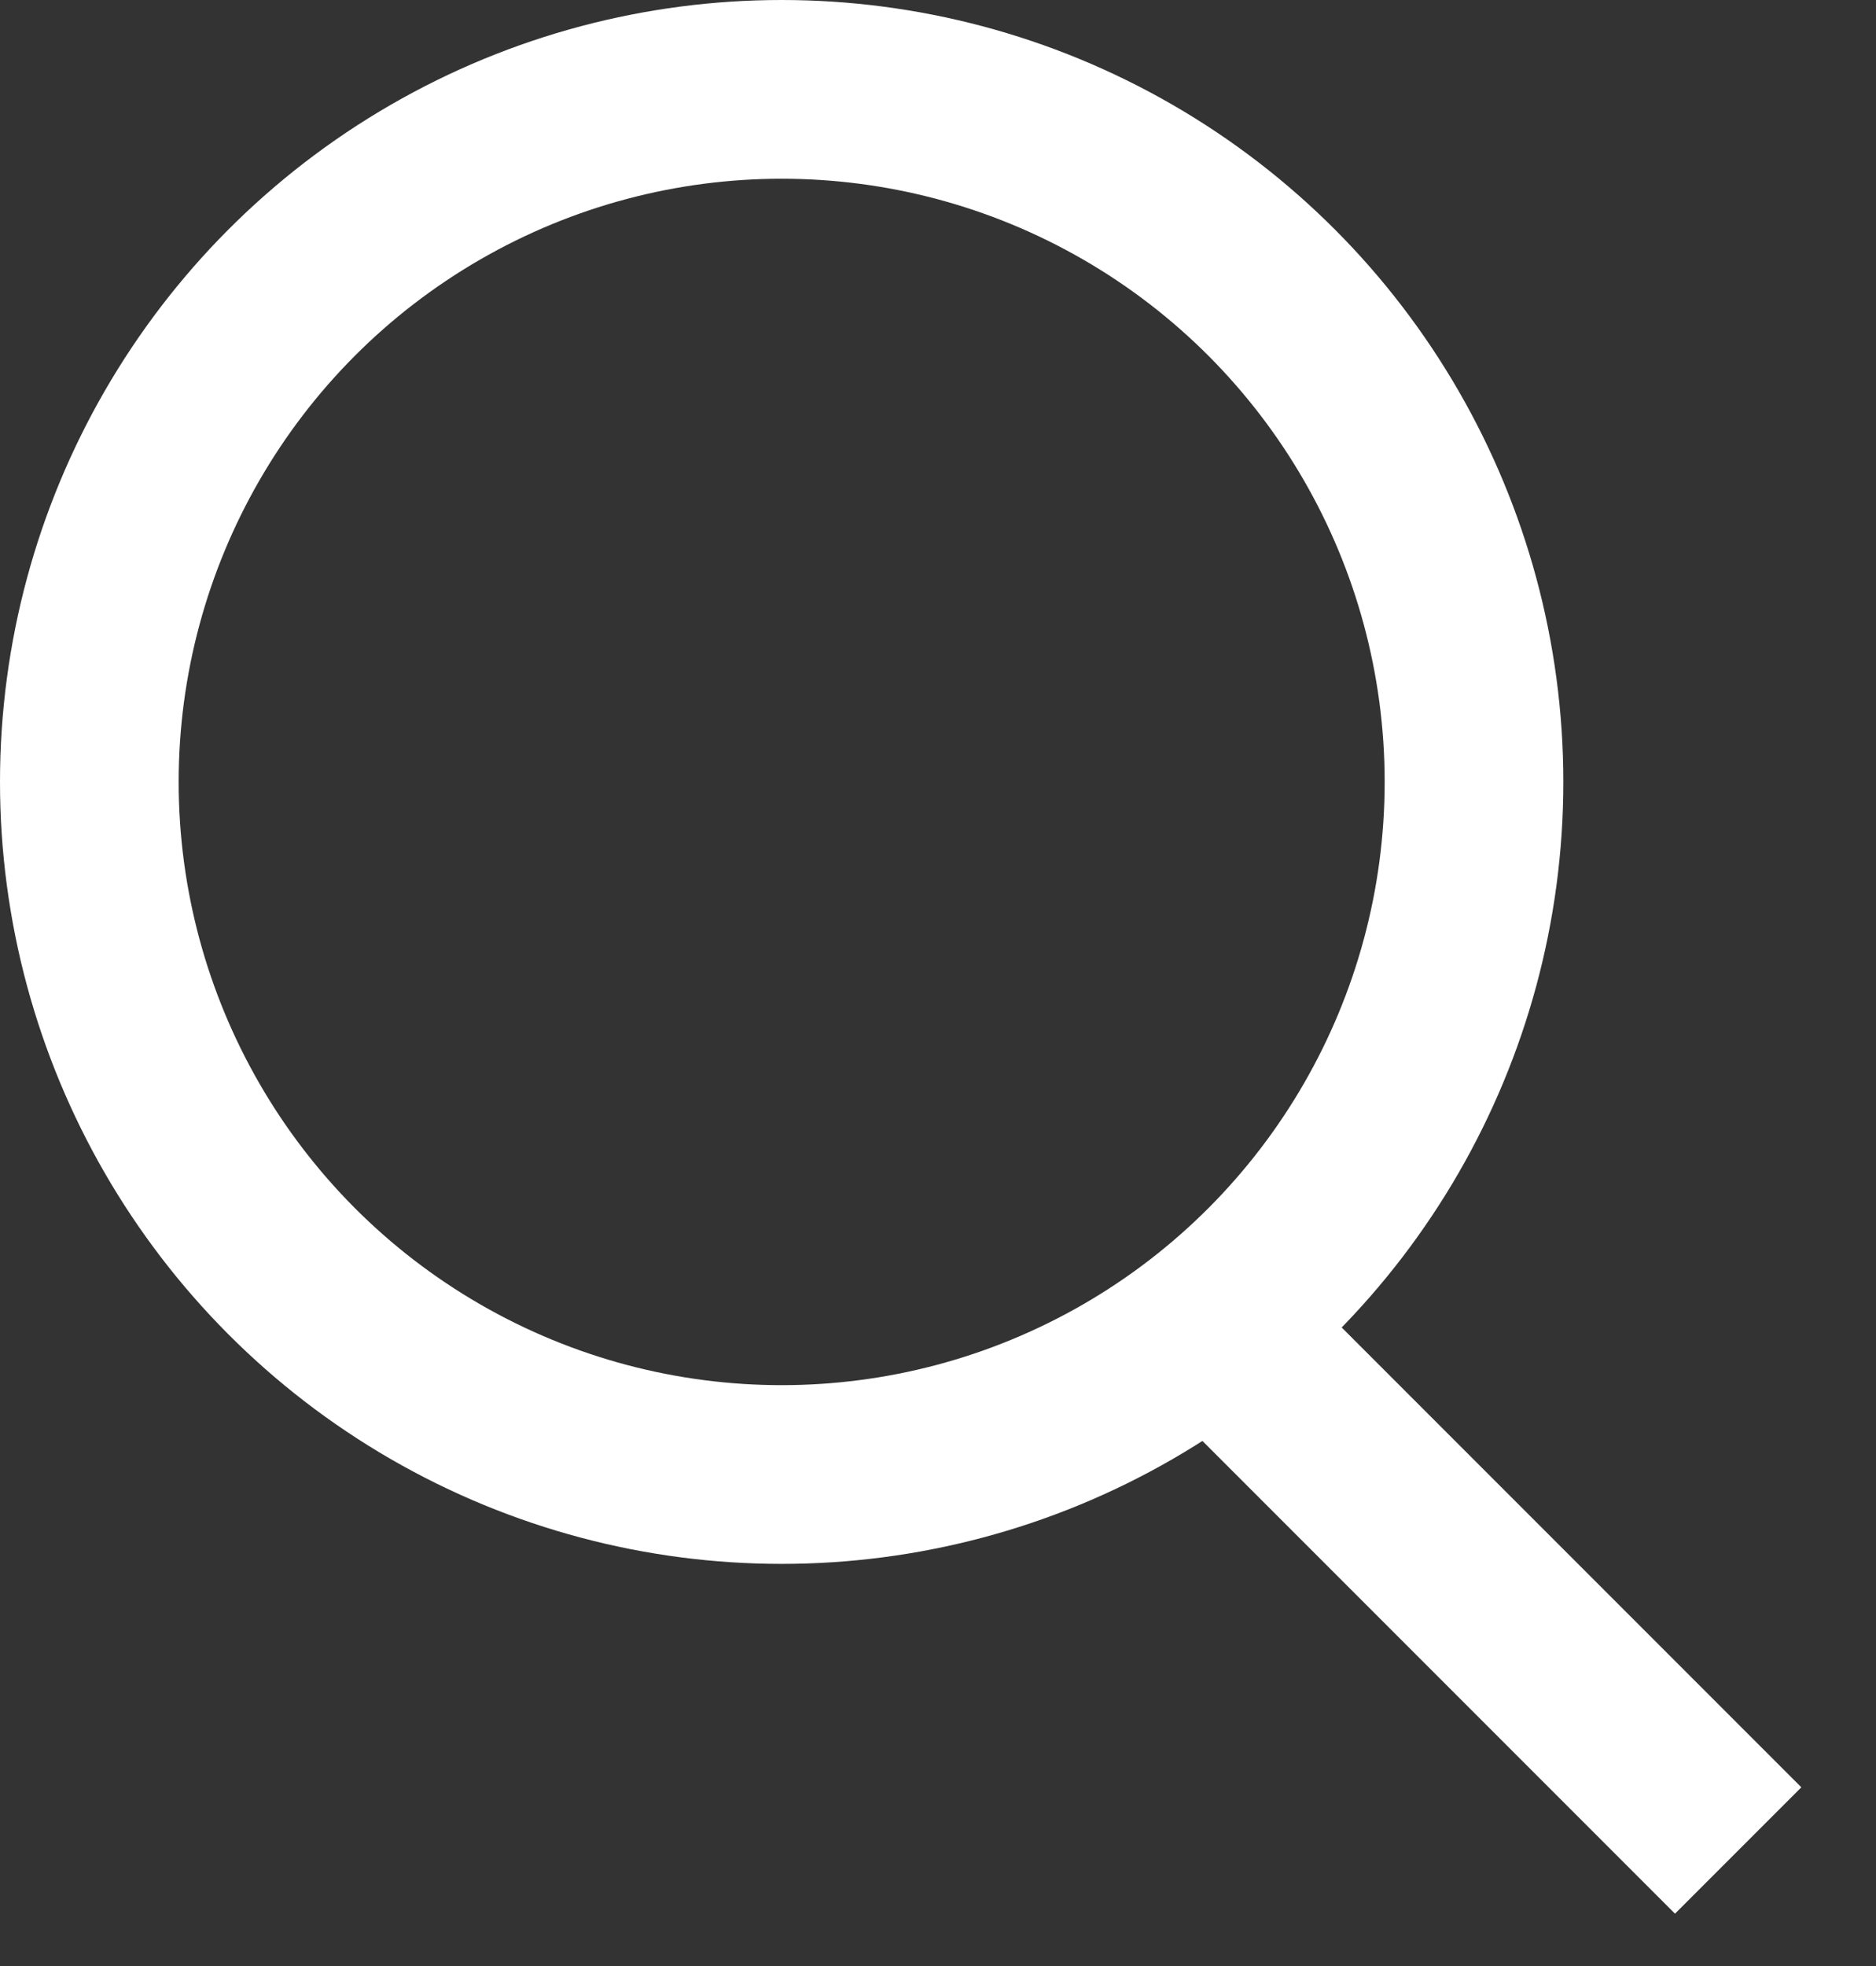
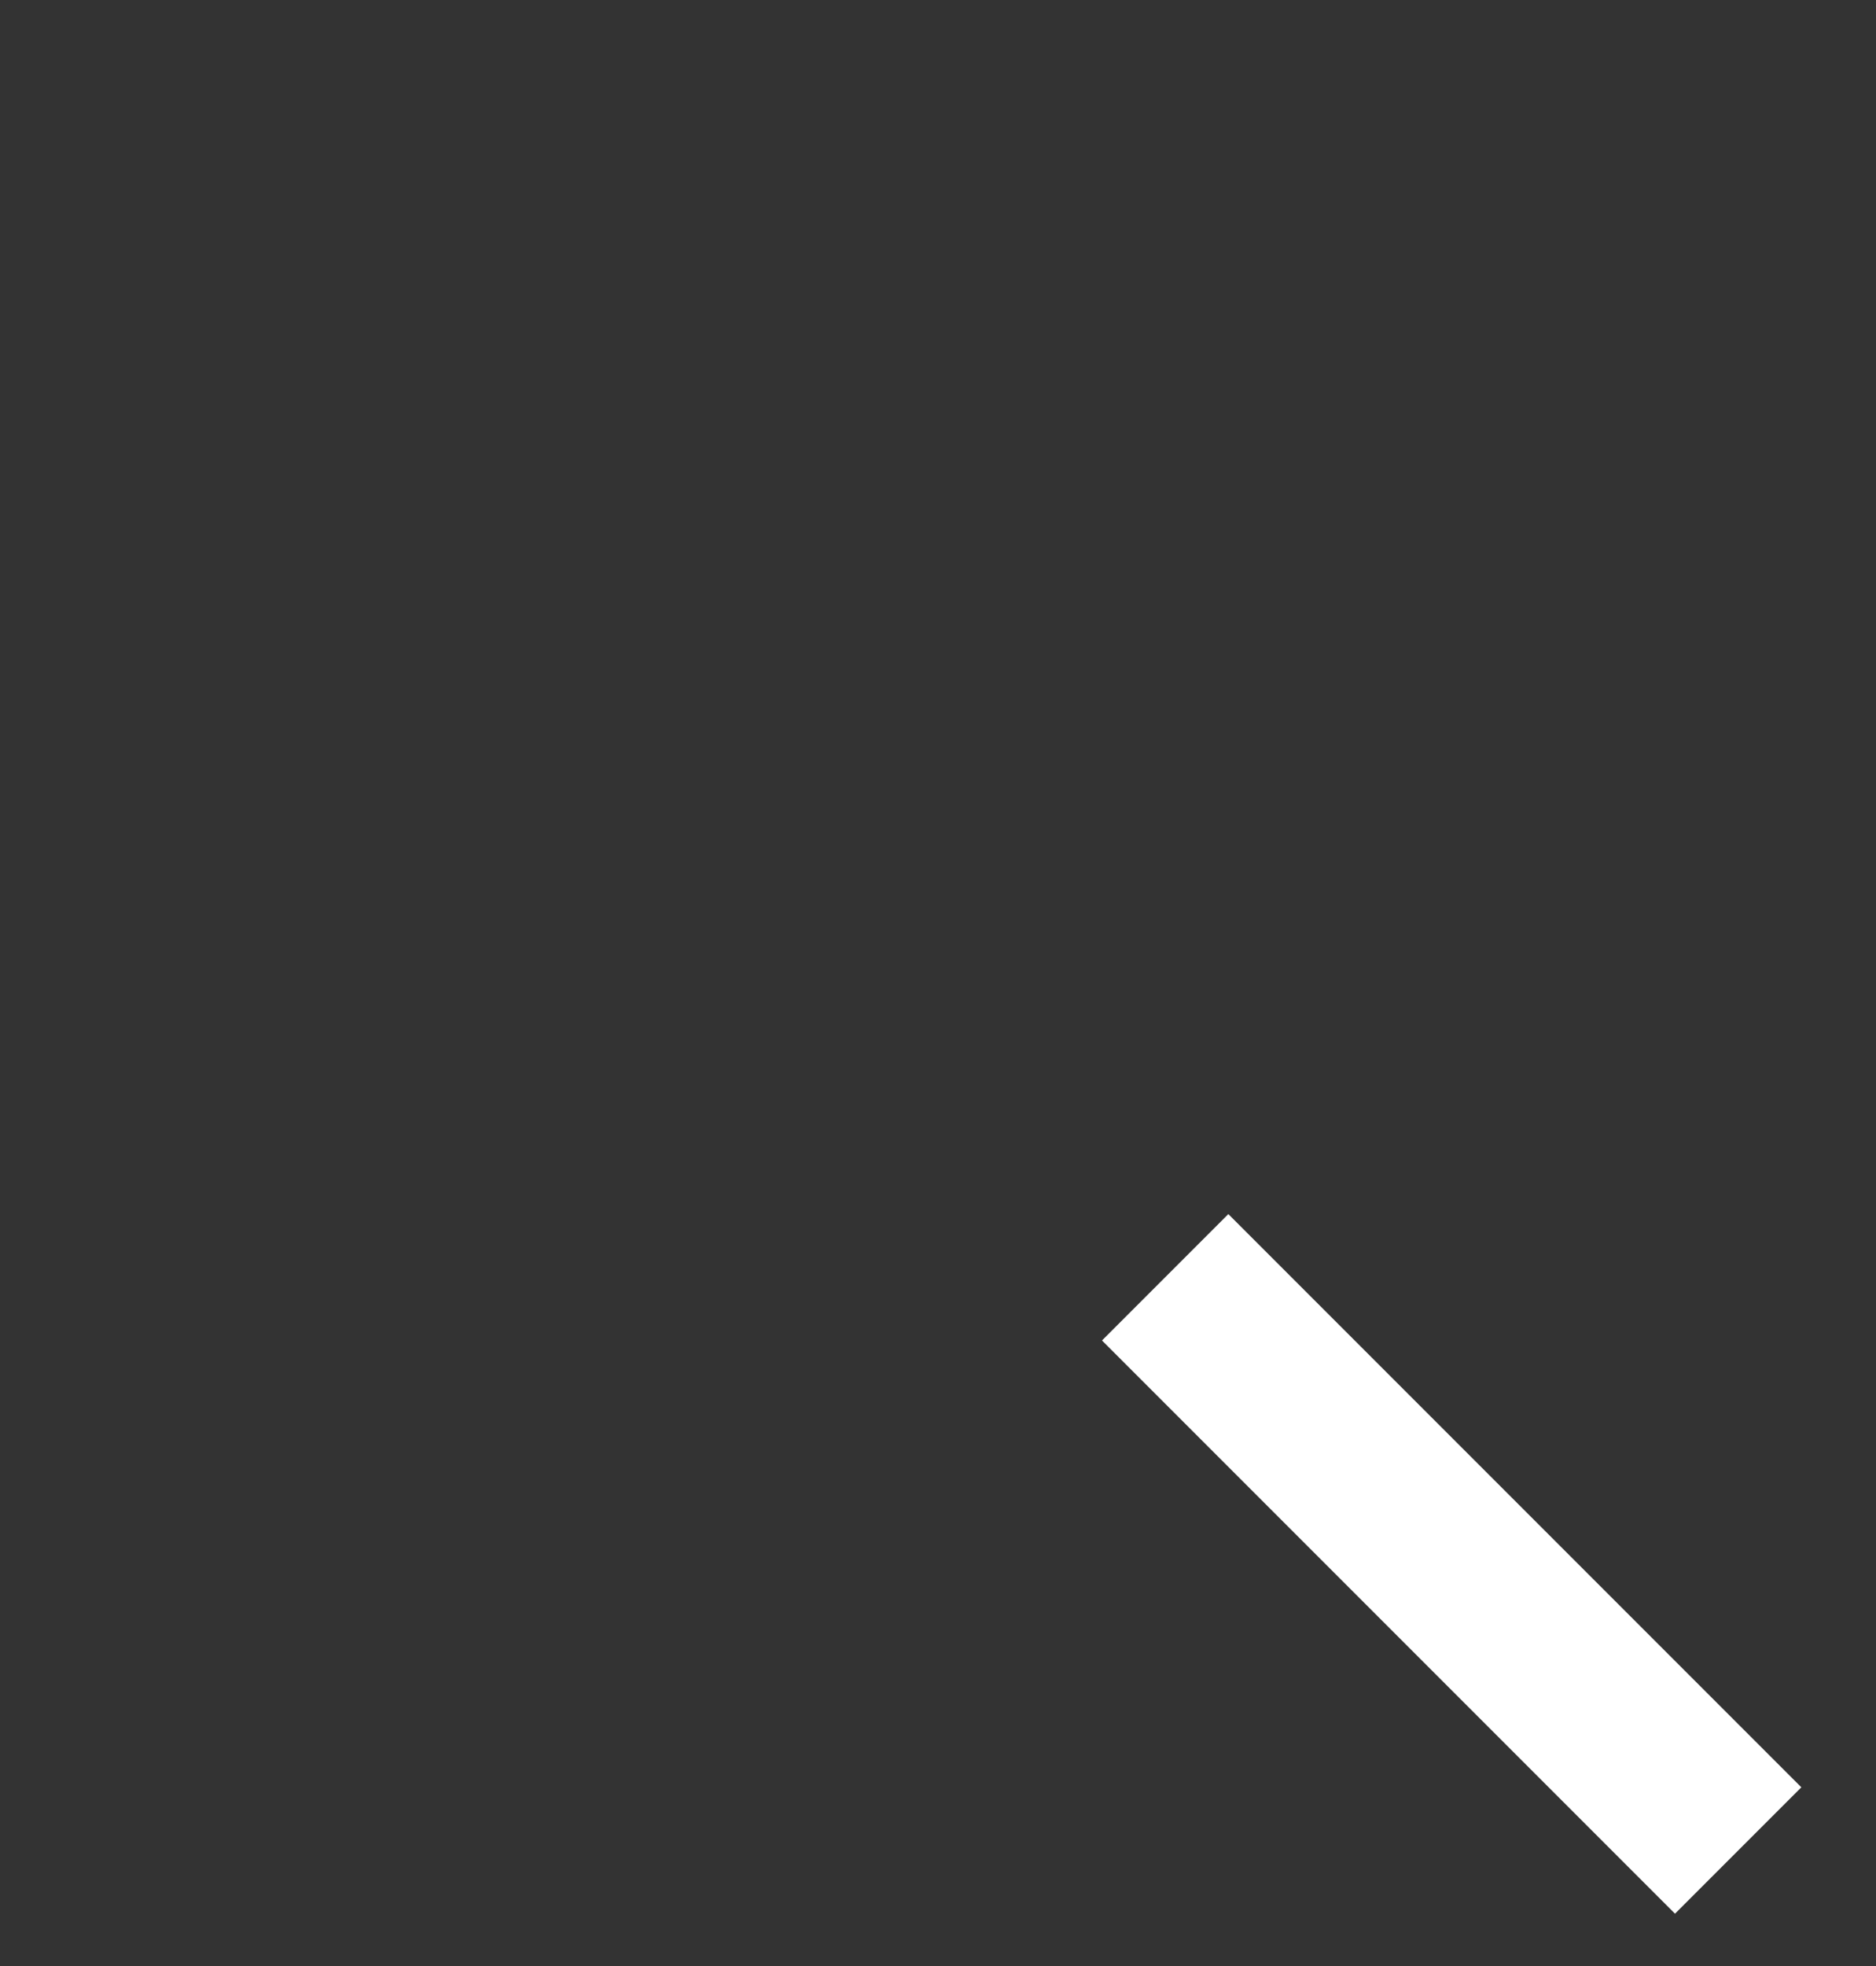
<svg xmlns="http://www.w3.org/2000/svg" width="21px" height="22px" viewBox="0 0 21 22" version="1.1">
  <rect x="0" y="0" width="21" height="22" fill="#333333" stroke="none" />
  <g stroke="none" stroke-width="1" fill="none" fill-rule="evenodd">
    <g transform="translate(-356, -32)" stroke="#FFFFFF" stroke-width="2">
      <g transform="translate(356, 32)">
-         <circle cx="8.75" cy="8.75" r="7.75" />
        <line x1="13.75" y1="15" x2="18.75" y2="20" stroke-linecap="square" />
      </g>
    </g>
  </g>
</svg>